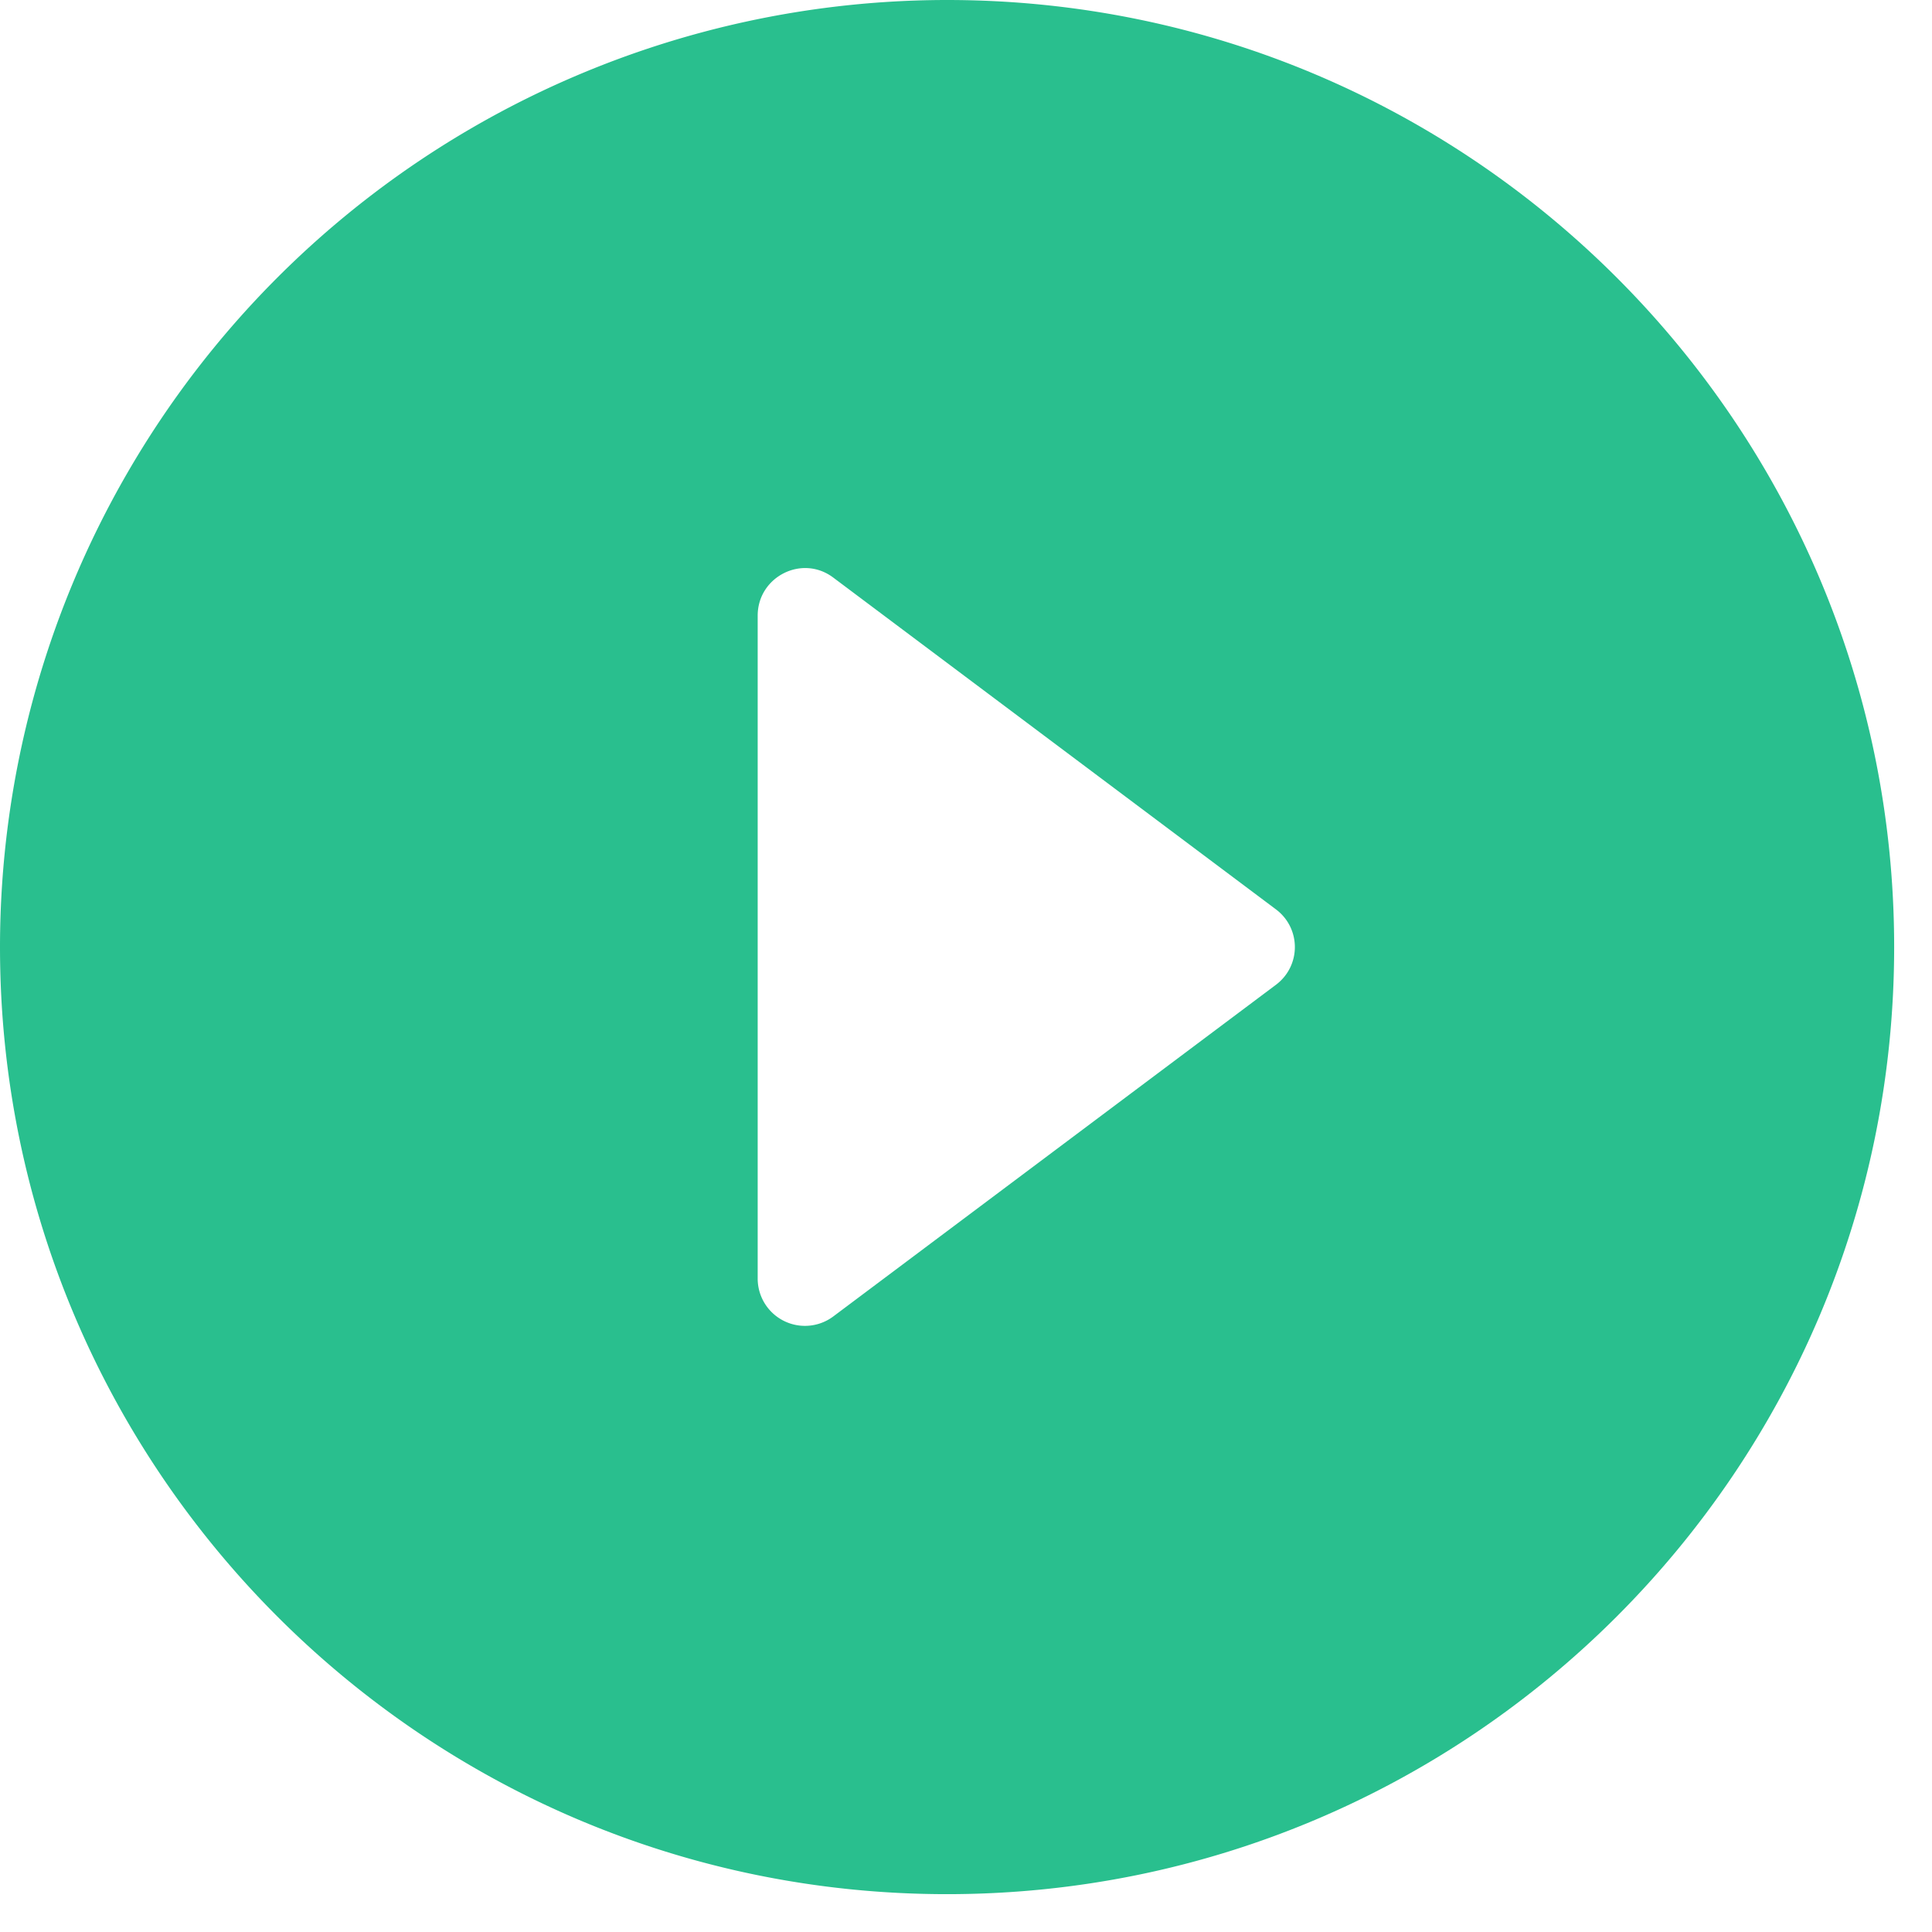
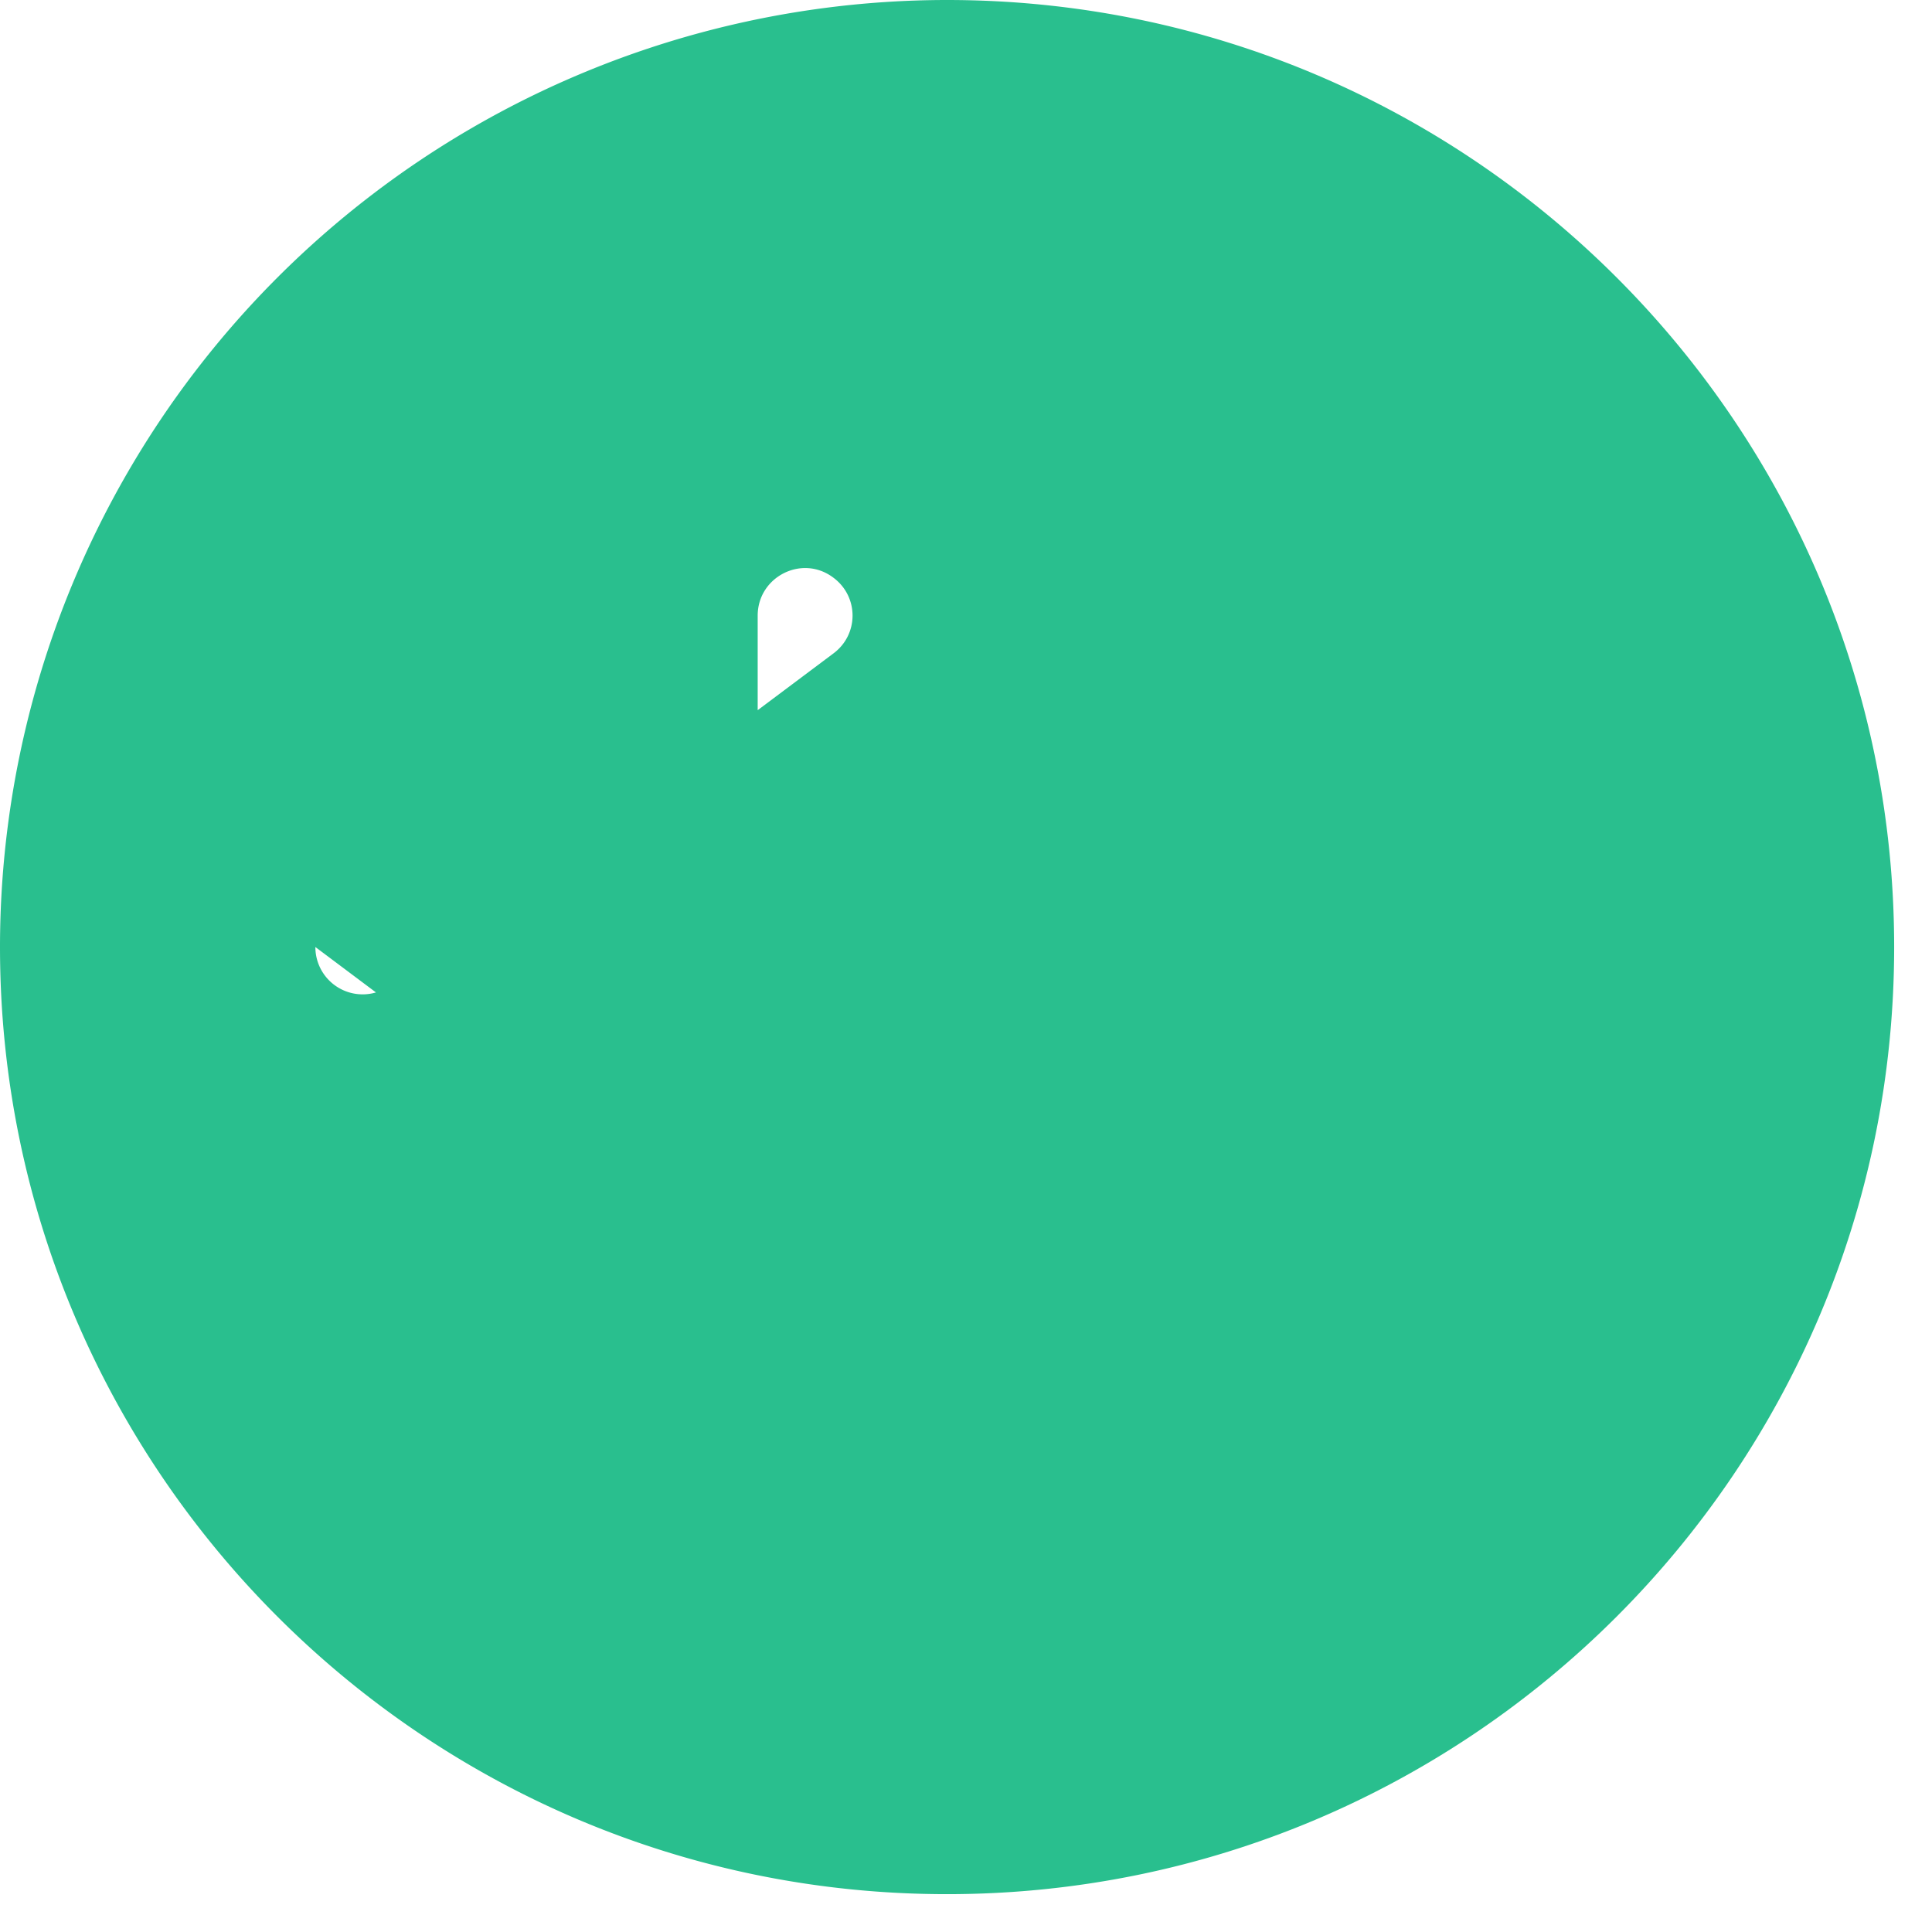
<svg xmlns="http://www.w3.org/2000/svg" t="1729516470389" class="icon" viewBox="0 0 1024 1024" version="1.1" p-id="11002" width="200" height="200">
-   <path d="M501.941 0A502.121 502.121 0 0 0 0 501.941c0 277.082 224.858 502.001 501.941 502.001s502.001-224.919 502.001-502.001S779.023 0 501.941 0zM401.589 677.647V326.295c0-20.6 23.552-32.648 40.117-20.119L676.141 481.882c13.553 10.059 13.553 30.118 0 40.177l-234.436 175.646a25.058 25.058 0 0 1-40.117-20.058z" fill="#29BF8E" p-id="11003" />
+   <path d="M501.941 0A502.121 502.121 0 0 0 0 501.941c0 277.082 224.858 502.001 501.941 502.001s502.001-224.919 502.001-502.001S779.023 0 501.941 0zM401.589 677.647V326.295c0-20.6 23.552-32.648 40.117-20.119c13.553 10.059 13.553 30.118 0 40.177l-234.436 175.646a25.058 25.058 0 0 1-40.117-20.058z" fill="#29BF8E" p-id="11003" />
</svg>